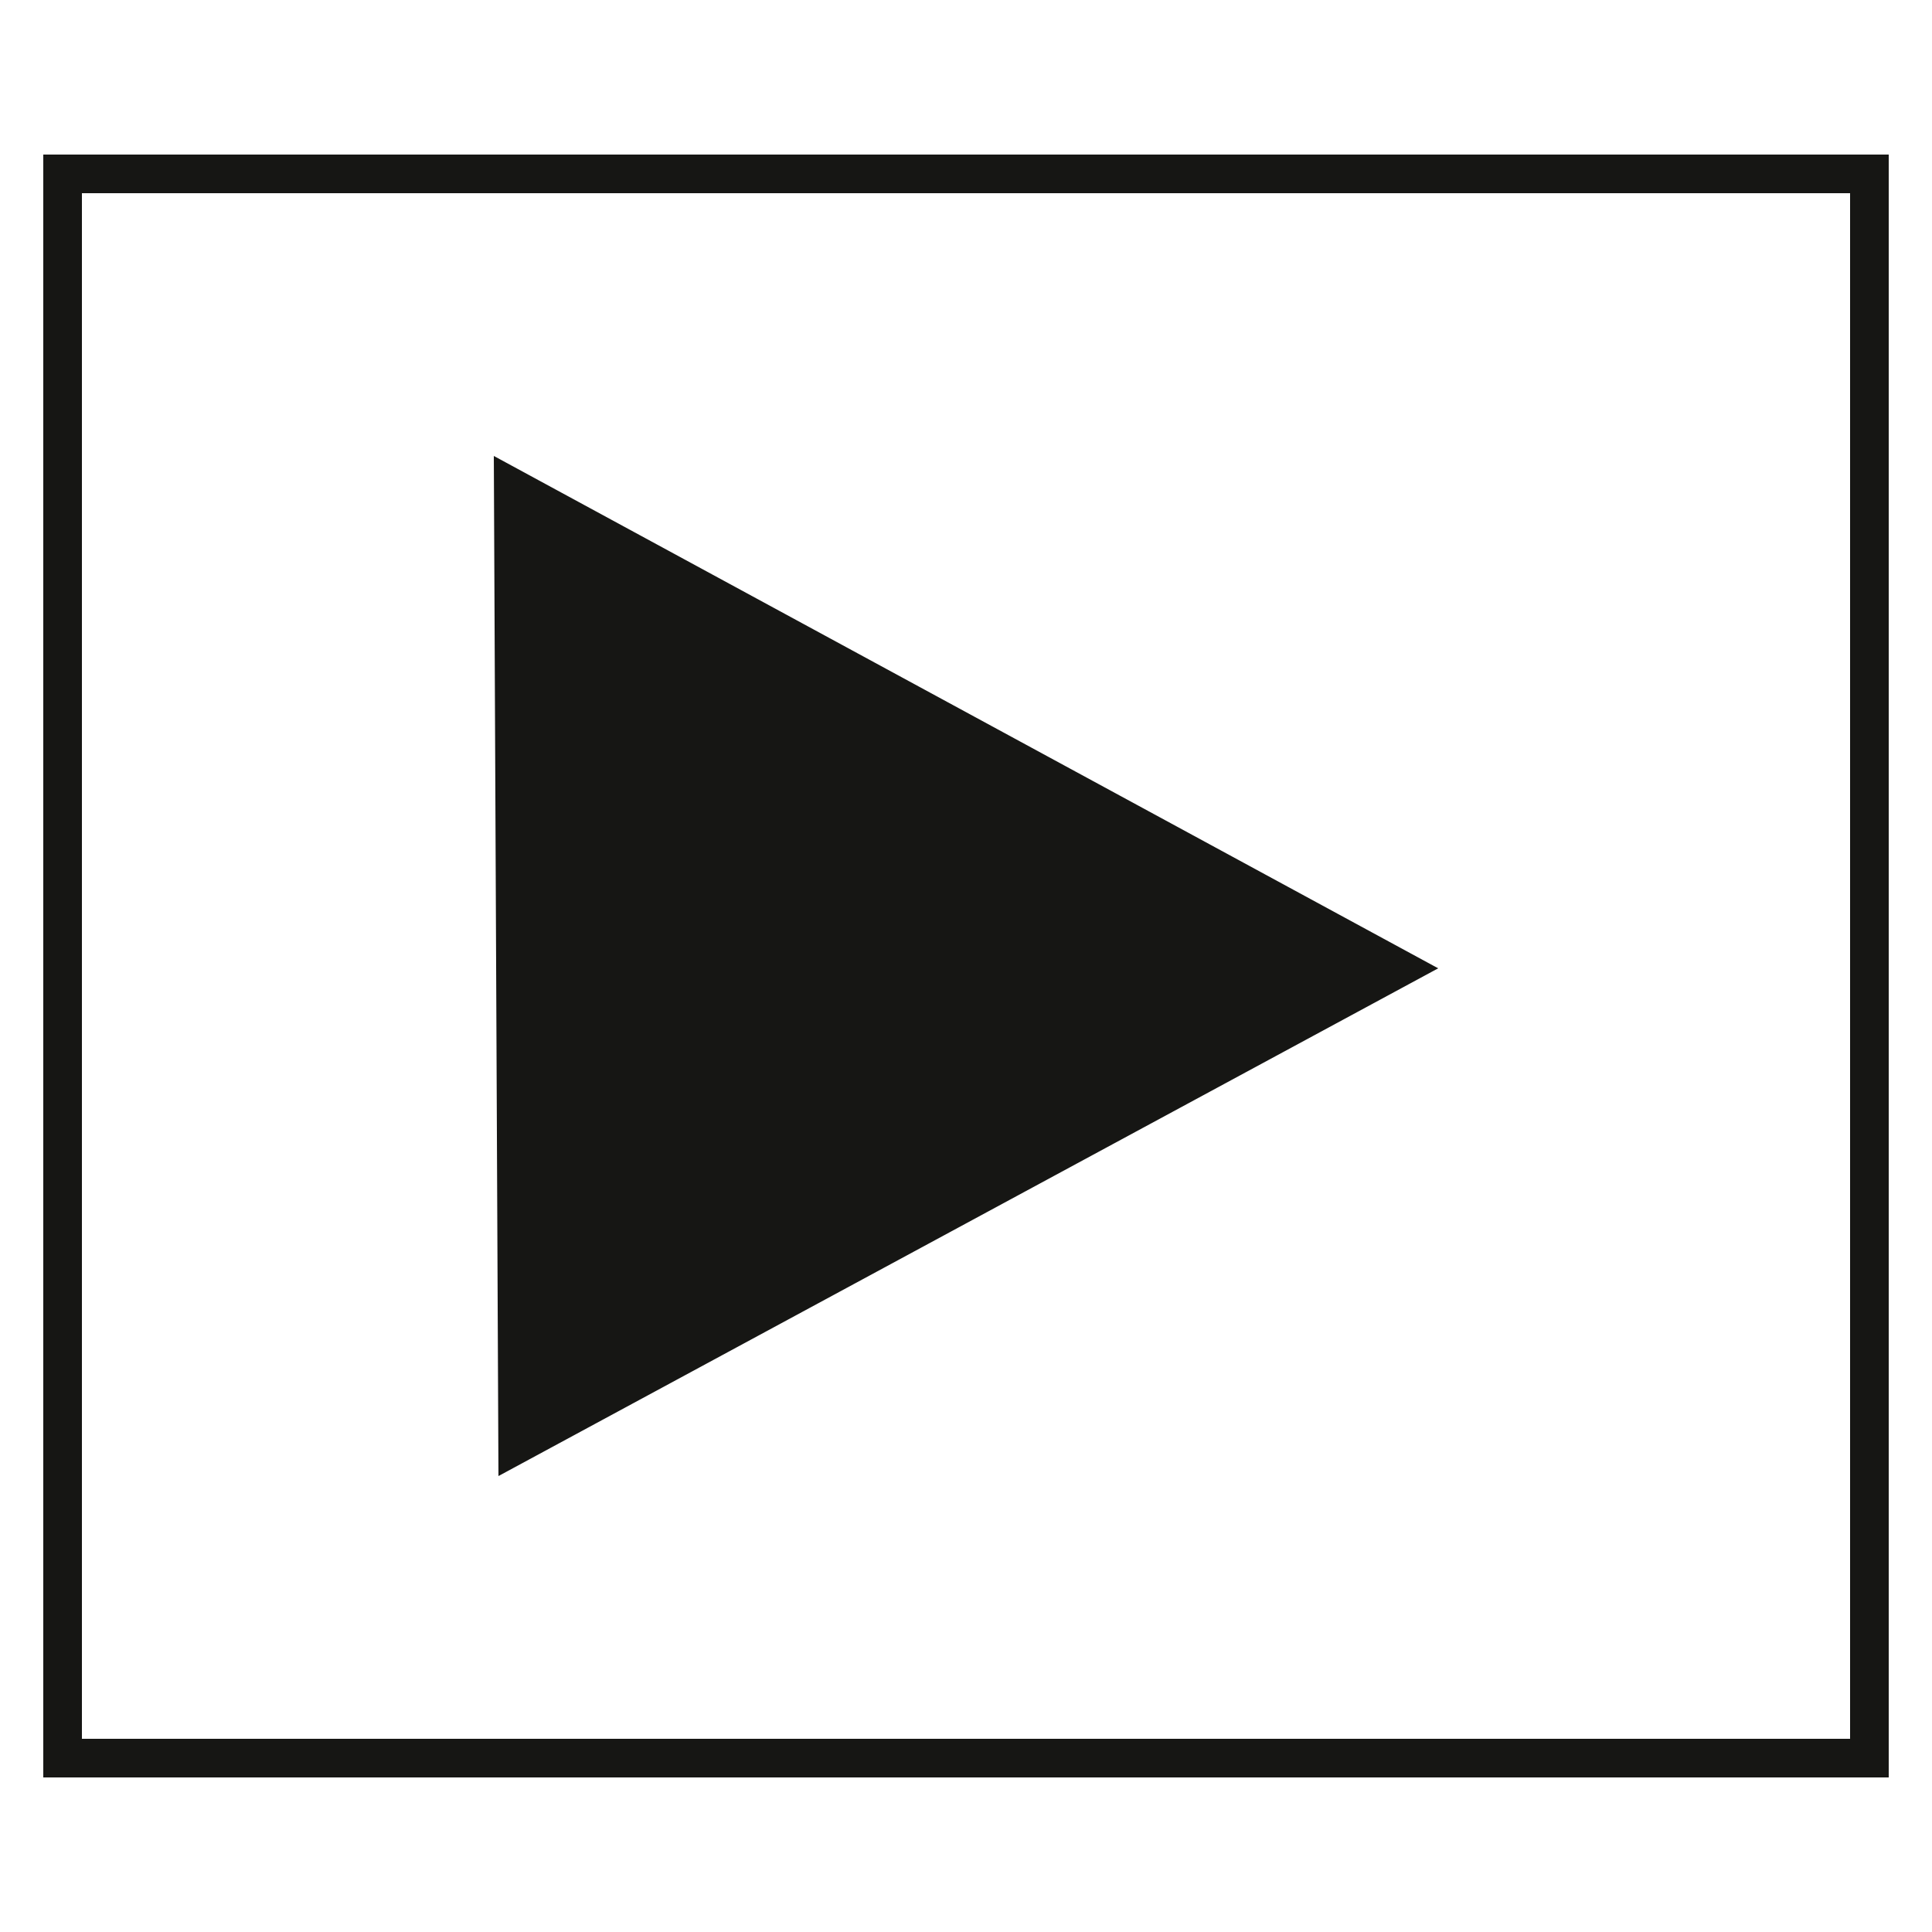
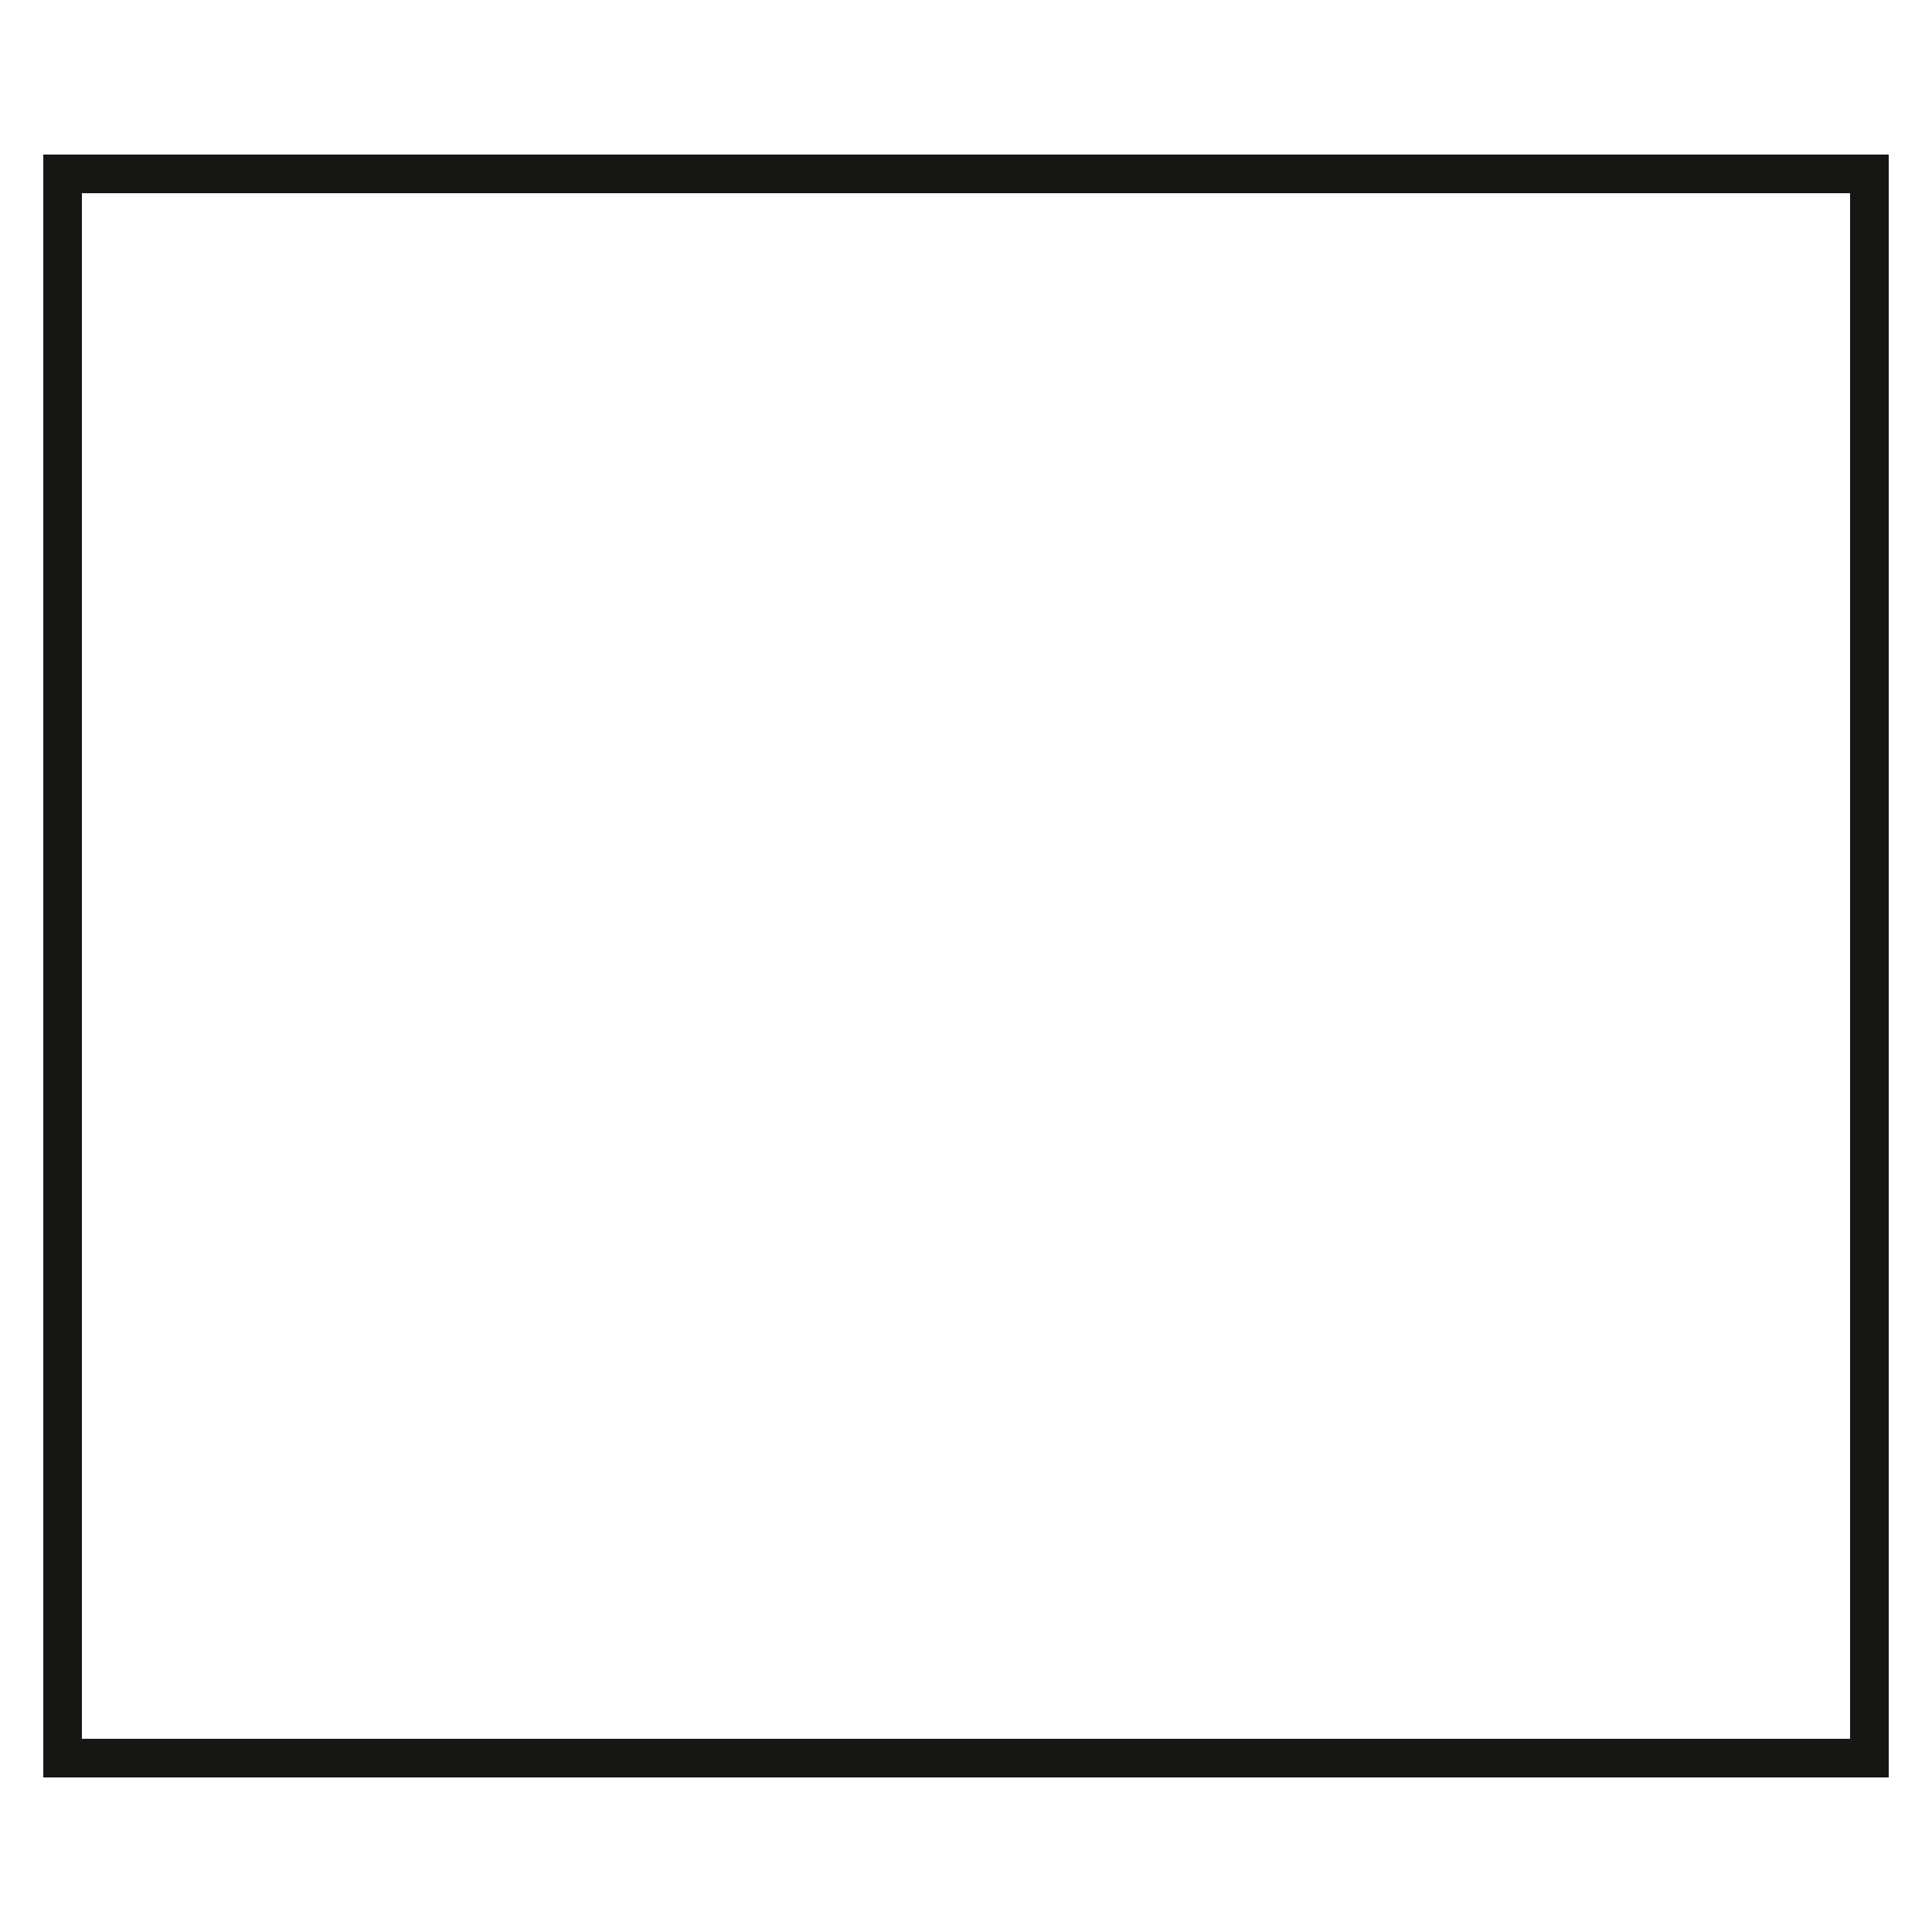
<svg xmlns="http://www.w3.org/2000/svg" id="Layer_3" data-name="Layer 3" viewBox="0 0 50 50">
  <defs>
    <style>.cls-1{fill:none;stroke:#161614;stroke-miterlimit:10;}.cls-2{fill:#161614;}</style>
  </defs>
  <title>play-icon-border</title>
  <rect class="cls-1" x="1.62" y="4.5" width="46.76" height="41" />
-   <polyline class="cls-2" points="12.9 38.2 12.78 11.8 37.22 25.06" />
</svg>